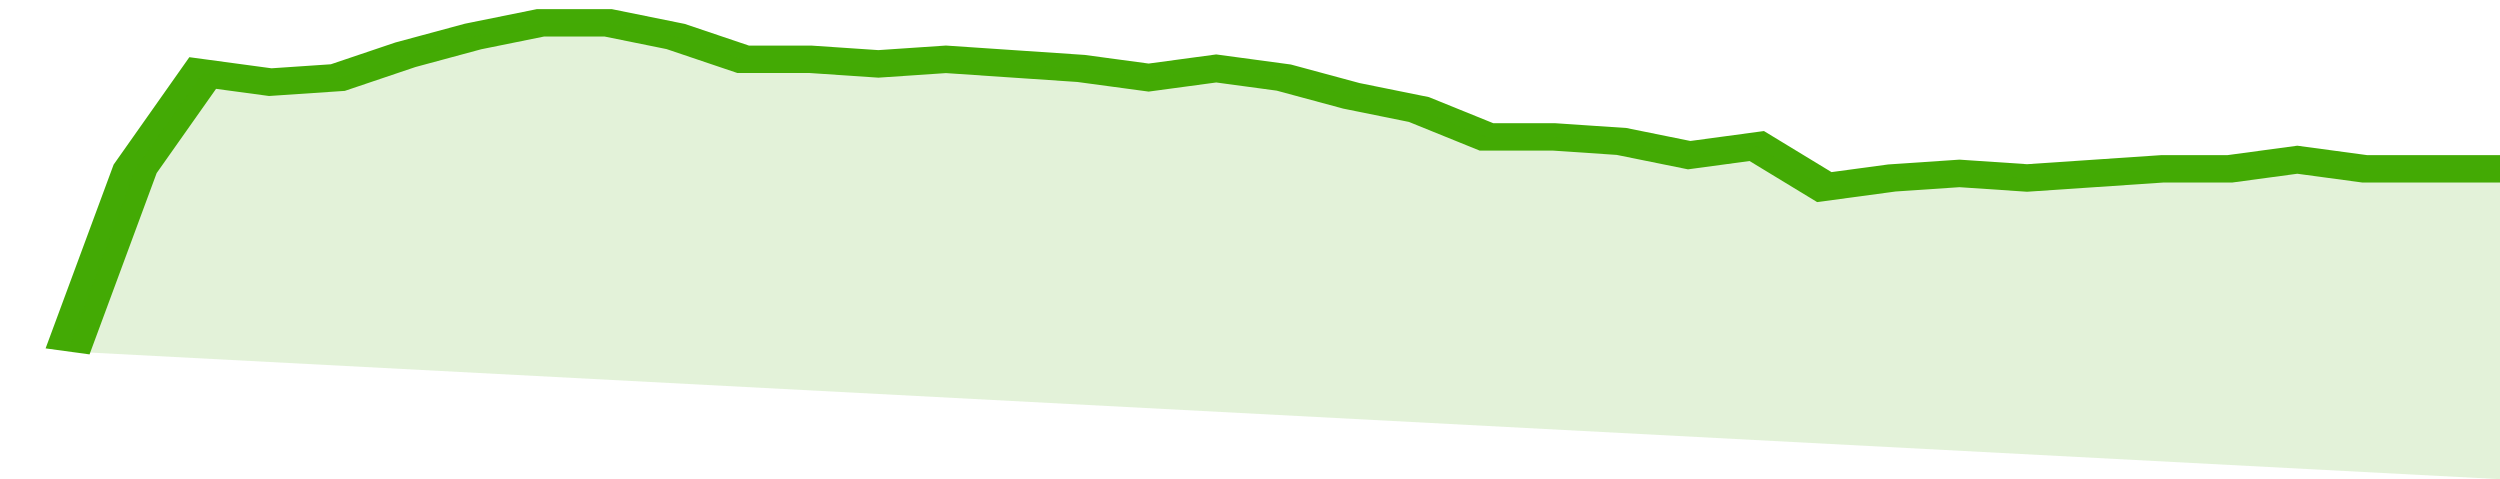
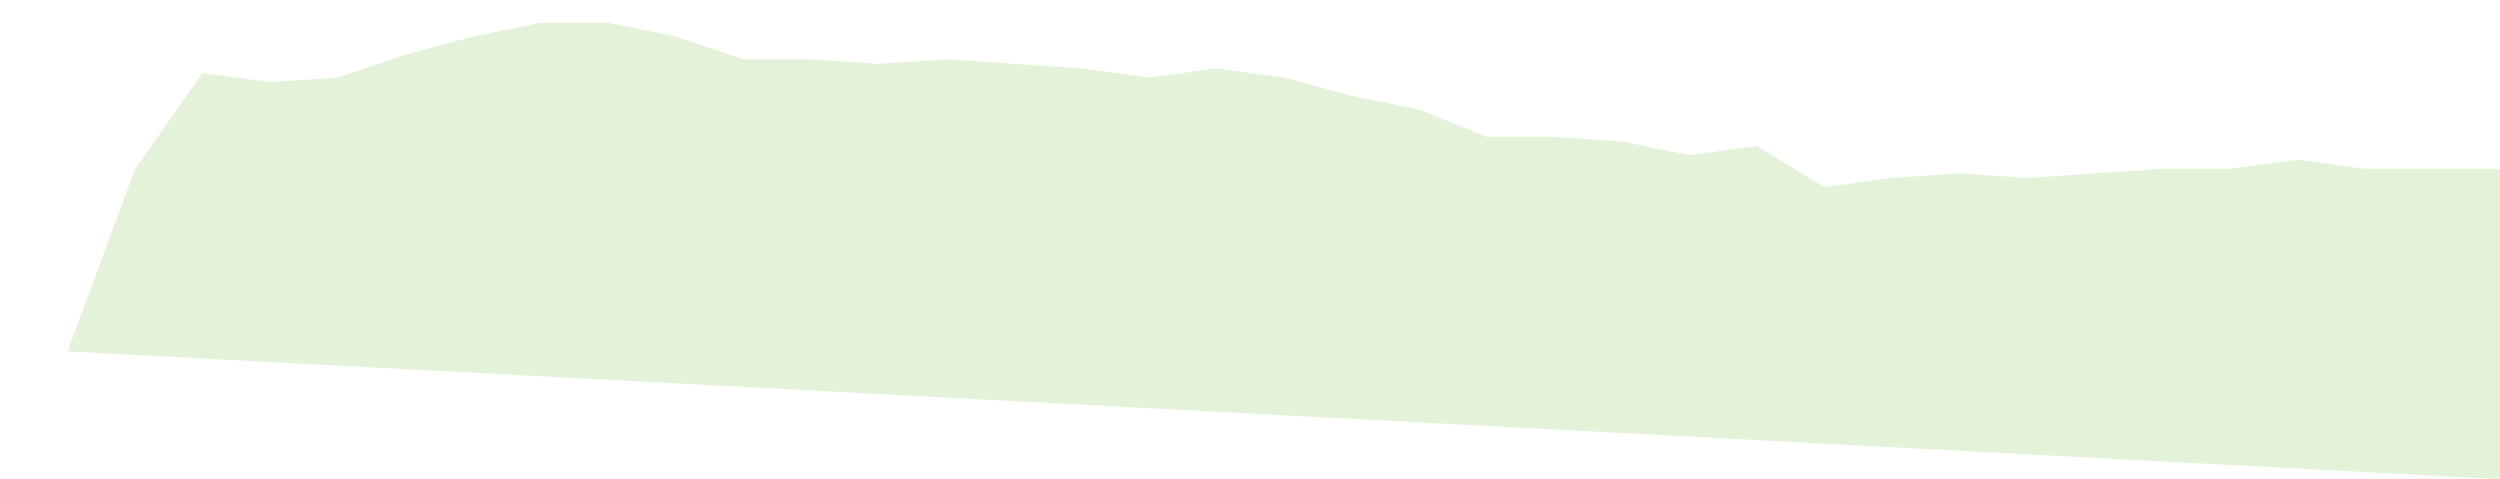
<svg xmlns="http://www.w3.org/2000/svg" viewBox="0 0 333 105" width="120" height="23" preserveAspectRatio="none">
-   <polyline fill="none" stroke="#43AA05" stroke-width="6" points="9, 77 18, 37 27, 16 36, 18 45, 17 54, 12 63, 8 72, 5 81, 5 90, 8 99, 13 108, 13 117, 14 126, 13 135, 14 144, 15 153, 17 162, 15 171, 17 180, 21 189, 24 198, 30 207, 30 216, 31 225, 34 234, 32 243, 41 252, 39 261, 38 270, 39 279, 38 288, 37 297, 37 306, 35 315, 37 324, 37 333, 37 333, 37 "> </polyline>
  <polygon fill="#43AA05" opacity="0.15" points="9, 77 18, 37 27, 16 36, 18 45, 17 54, 12 63, 8 72, 5 81, 5 90, 8 99, 13 108, 13 117, 14 126, 13 135, 14 144, 15 153, 17 162, 15 171, 17 180, 21 189, 24 198, 30 207, 30 216, 31 225, 34 234, 32 243, 41 252, 39 261, 38 270, 39 279, 38 288, 37 297, 37 306, 35 315, 37 324, 37 333, 37 333, 105 " />
</svg>